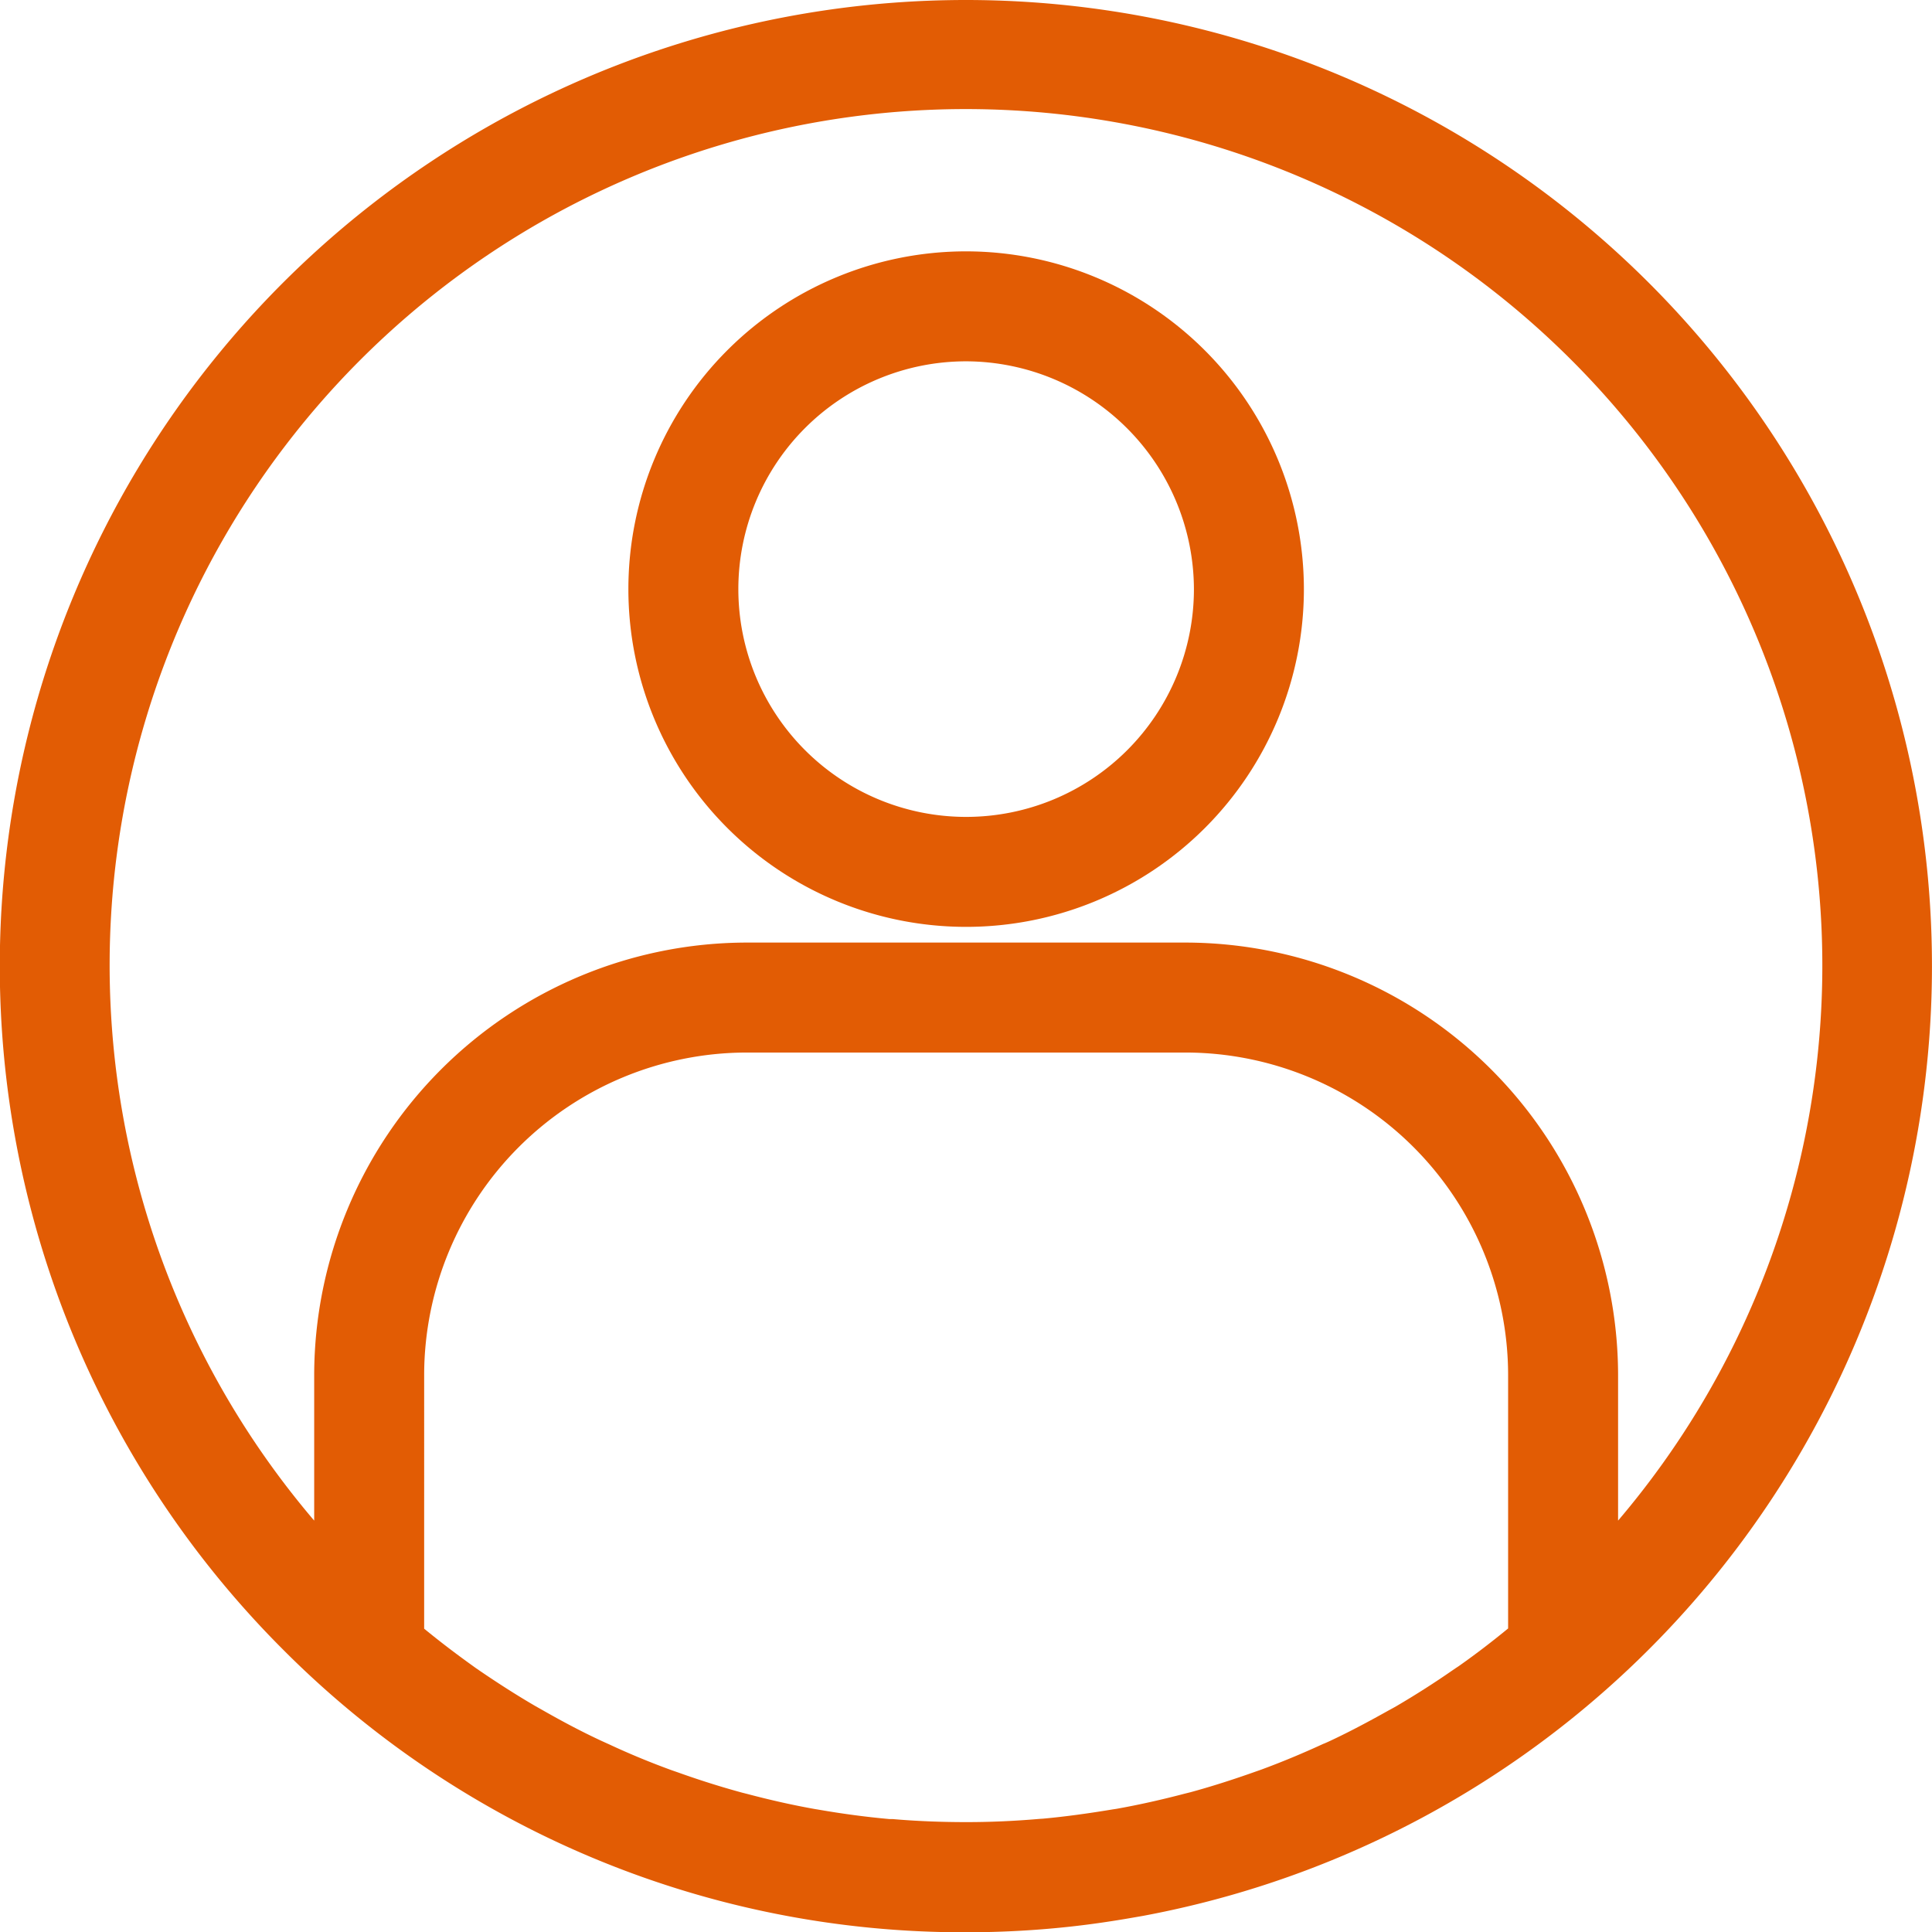
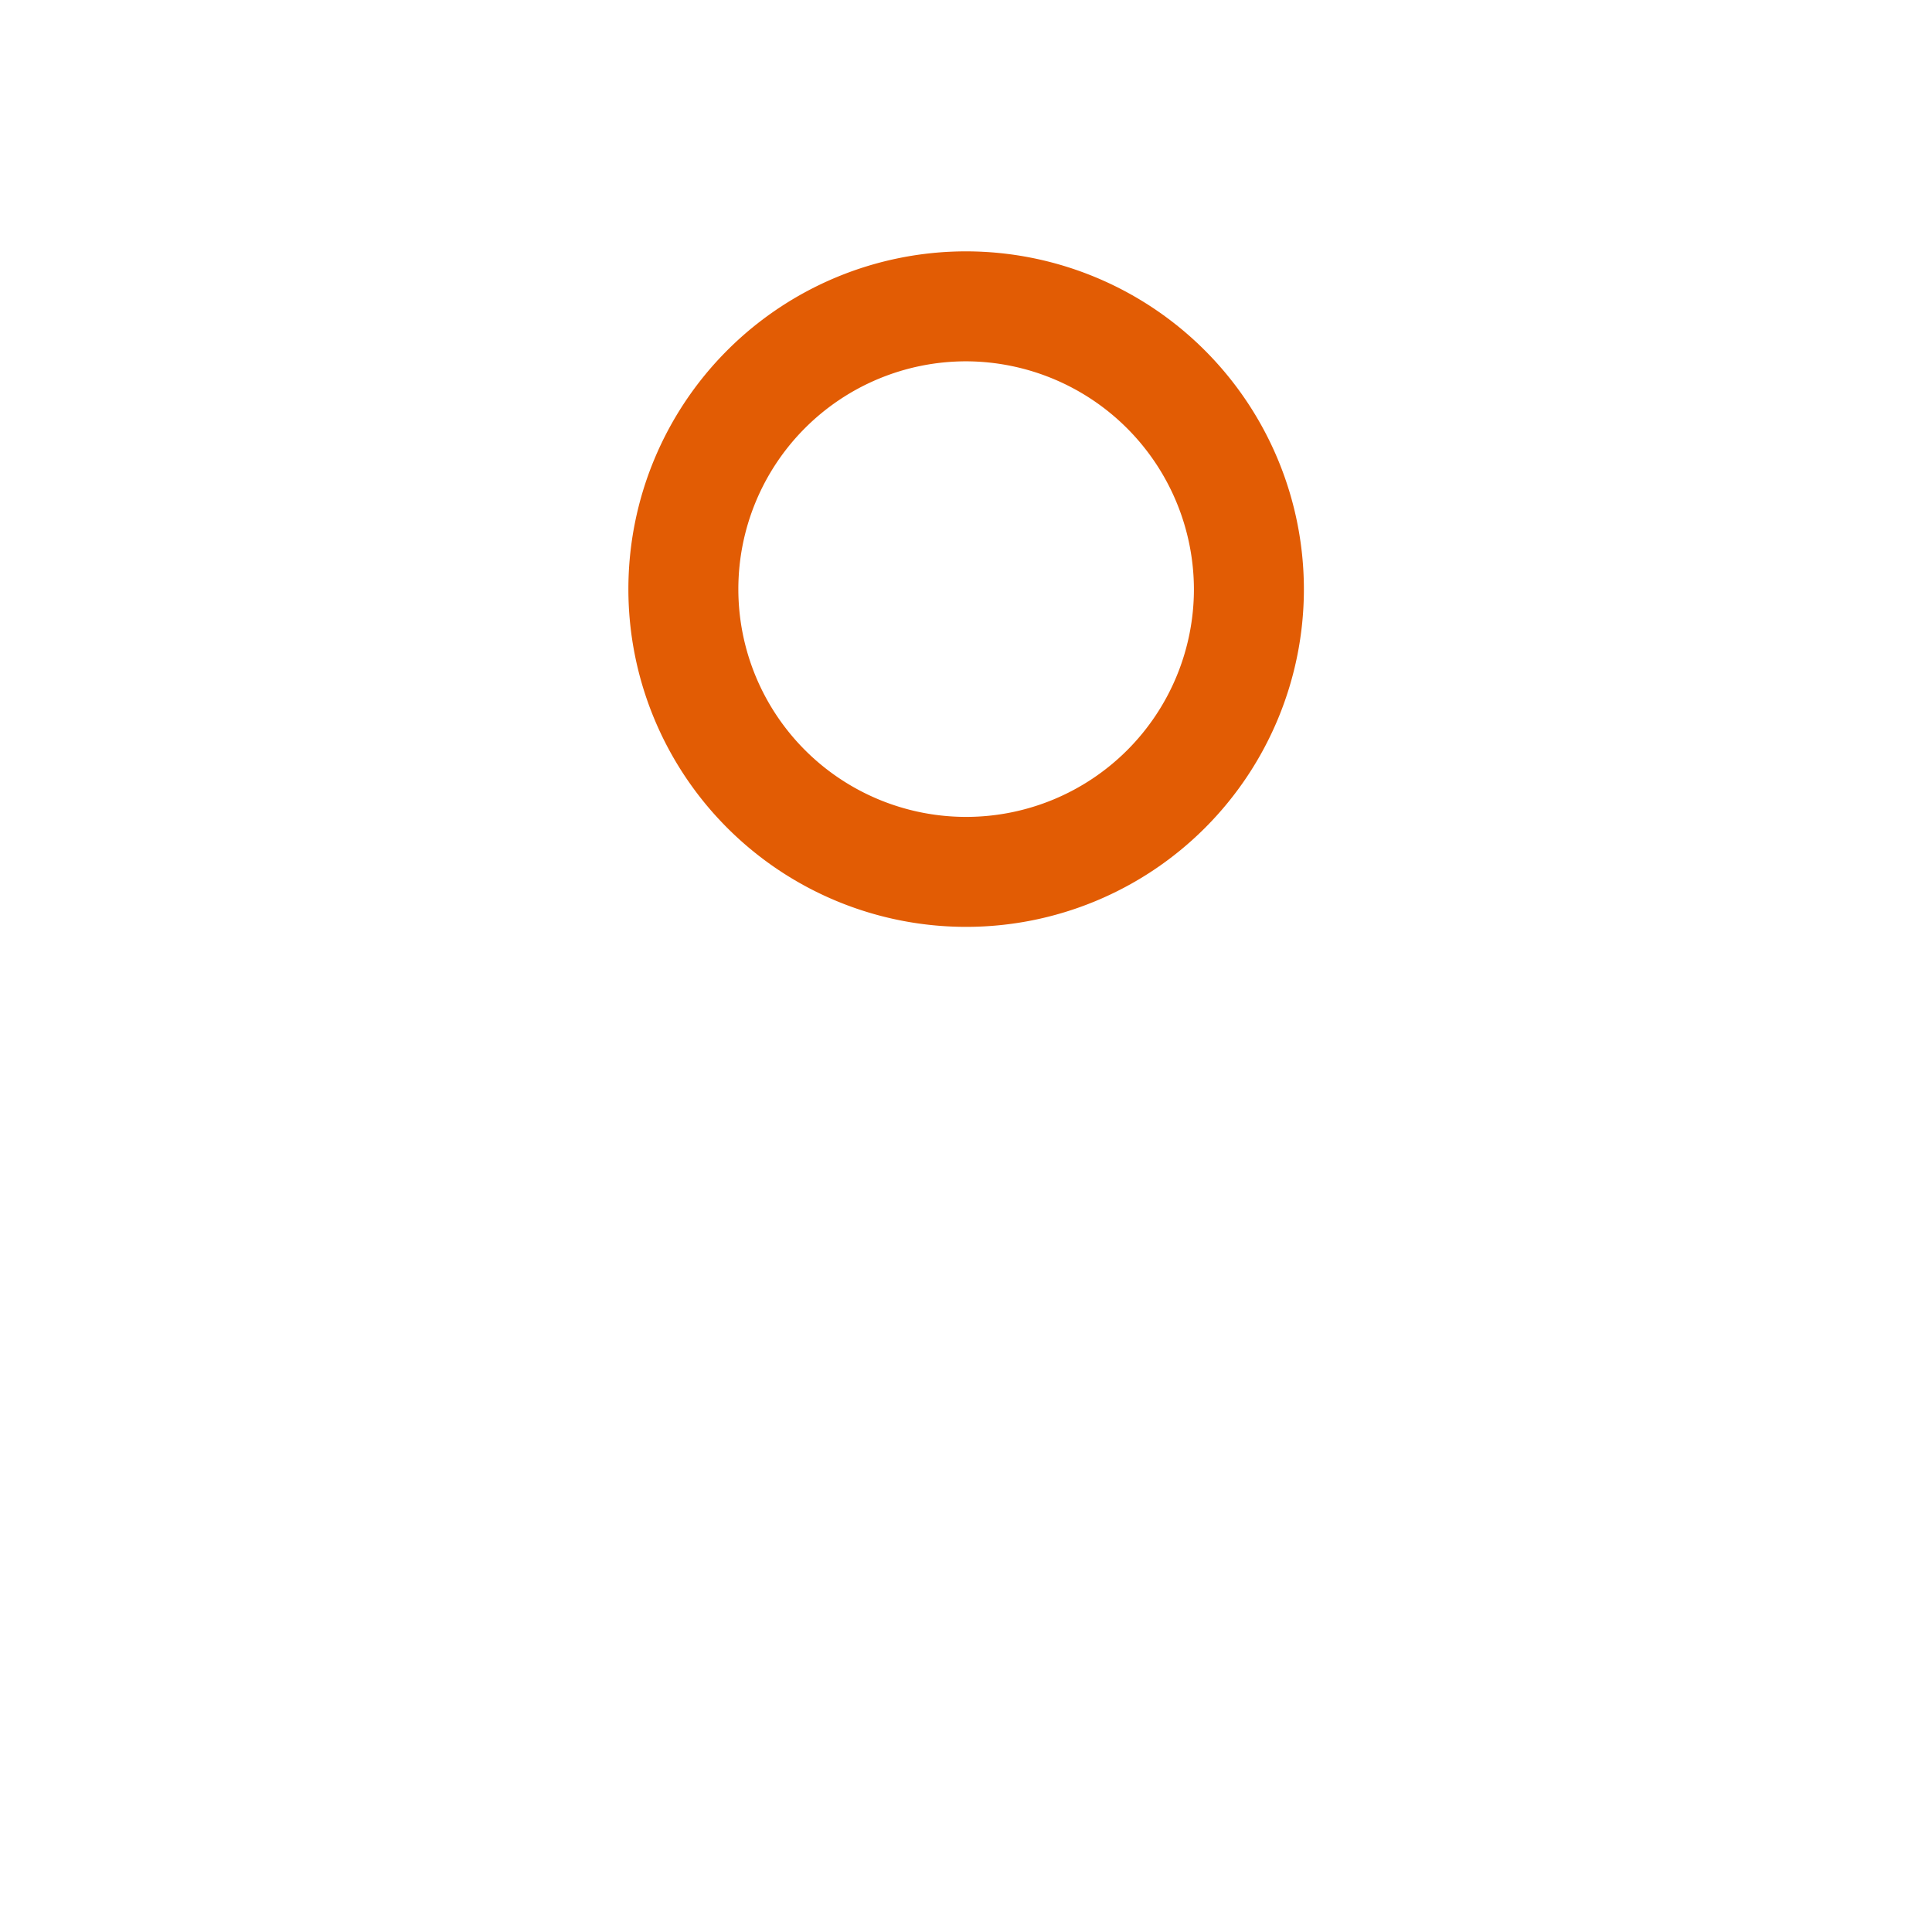
<svg xmlns="http://www.w3.org/2000/svg" viewBox="0 0 491.93 492">
  <defs>
    <style>.cls-1{fill:#e25c04;}</style>
  </defs>
  <g id="Capa_2" data-name="Capa 2">
    <g id="Capa_1-2" data-name="Capa 1">
-       <path class="cls-1" d="M490.88,223.38A246,246,0,0,0,246,0h0A246,246,0,0,0,72.05,420,244.42,244.42,0,0,0,246,492c7.36,0,14.81-.33,22.14-1,6.55-.59,13.19-1.48,20.33-2.73l2.58-.45A246,246,0,0,0,490.88,223.38ZM302,240H190A110.3,110.3,0,0,0,80,350v37.18a218,218,0,0,1,319.62-296,218,218,0,0,1,12.38,296V350A110.3,110.3,0,0,0,302,240ZM264.81,463.12c-6.46.56-12.6.83-18.77.83-6.55,0-12.87-.26-18.81-.78l-.81,0c-5.77-.52-11.74-1.31-17.74-2.35l-.65-.11-.39-.06c-5.65-1-11.47-2.31-17.33-3.86l-1.34-.34c-5.37-1.46-10.92-3.21-16.5-5.21l-.84-.29-.85-.3c-5.06-1.85-10.33-4-15.74-6.53l-.56-.25-1.34-.61c-4.55-2.11-9.39-4.63-14.81-7.72l-2.09-1.18c-4.58-2.67-9.28-5.67-14-8.89l-1.05-.72-1-.72c-4-2.87-8.13-6-12.19-9.33V350a82.23,82.23,0,0,1,82-82H302a82.23,82.23,0,0,1,82,82v64.64c-4,3.29-8.12,6.45-12.28,9.39-.32.23-.65.45-1,.67l-.88.6c-4.59,3.19-9.38,6.24-14.22,9.08l-.88.5c-.34.18-.67.37-1,.54-5.35,3-10.26,5.6-15,7.82-.53.25-1.07.49-1.61.72L337,444c-5.32,2.45-10.63,4.66-15.82,6.57l-.65.23-.94.33c-5.63,2-11.17,3.77-16.46,5.21l-1.41.35c-5.88,1.55-11.7,2.85-17.33,3.86l-.44.07-.55.08c-6,1-12,1.84-17.77,2.37Z" />
      <path class="cls-1" d="M246,64h0a86,86,0,1,0,86,86A86.1,86.1,0,0,0,246,64Zm58,86a58,58,0,1,1-58-58A58.17,58.17,0,0,1,304,150Z" />
    </g>
  </g>
</svg>